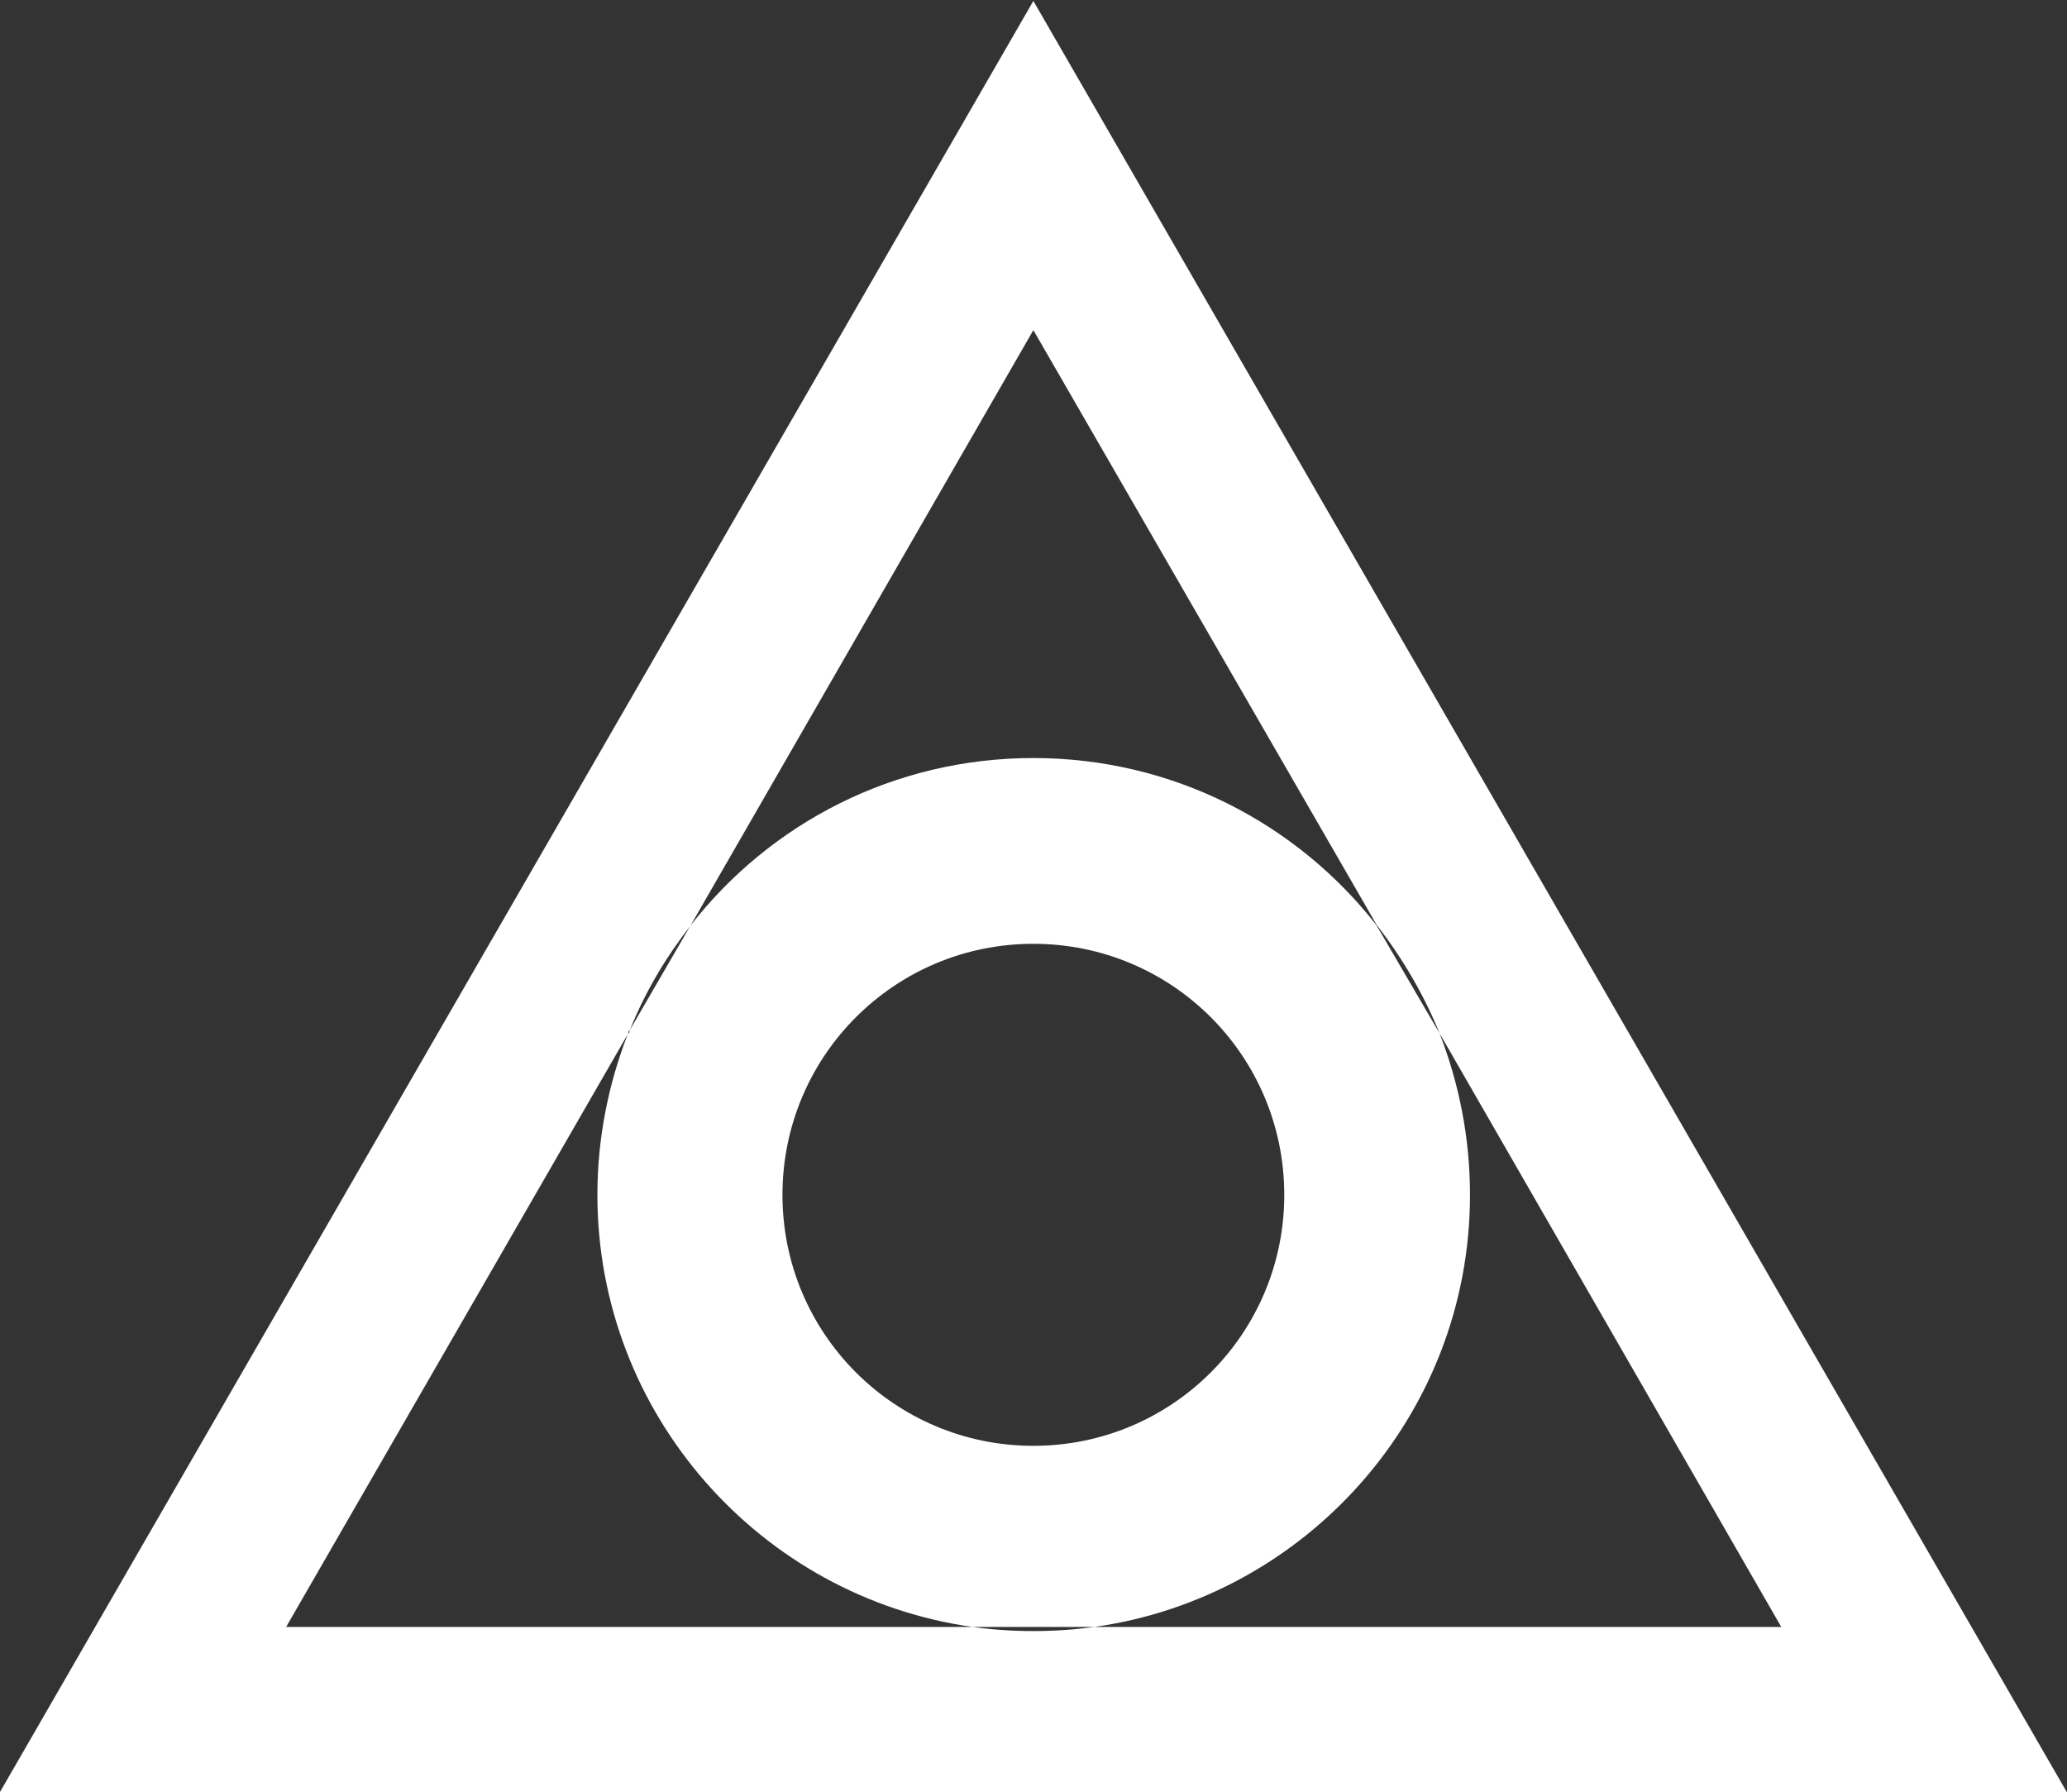
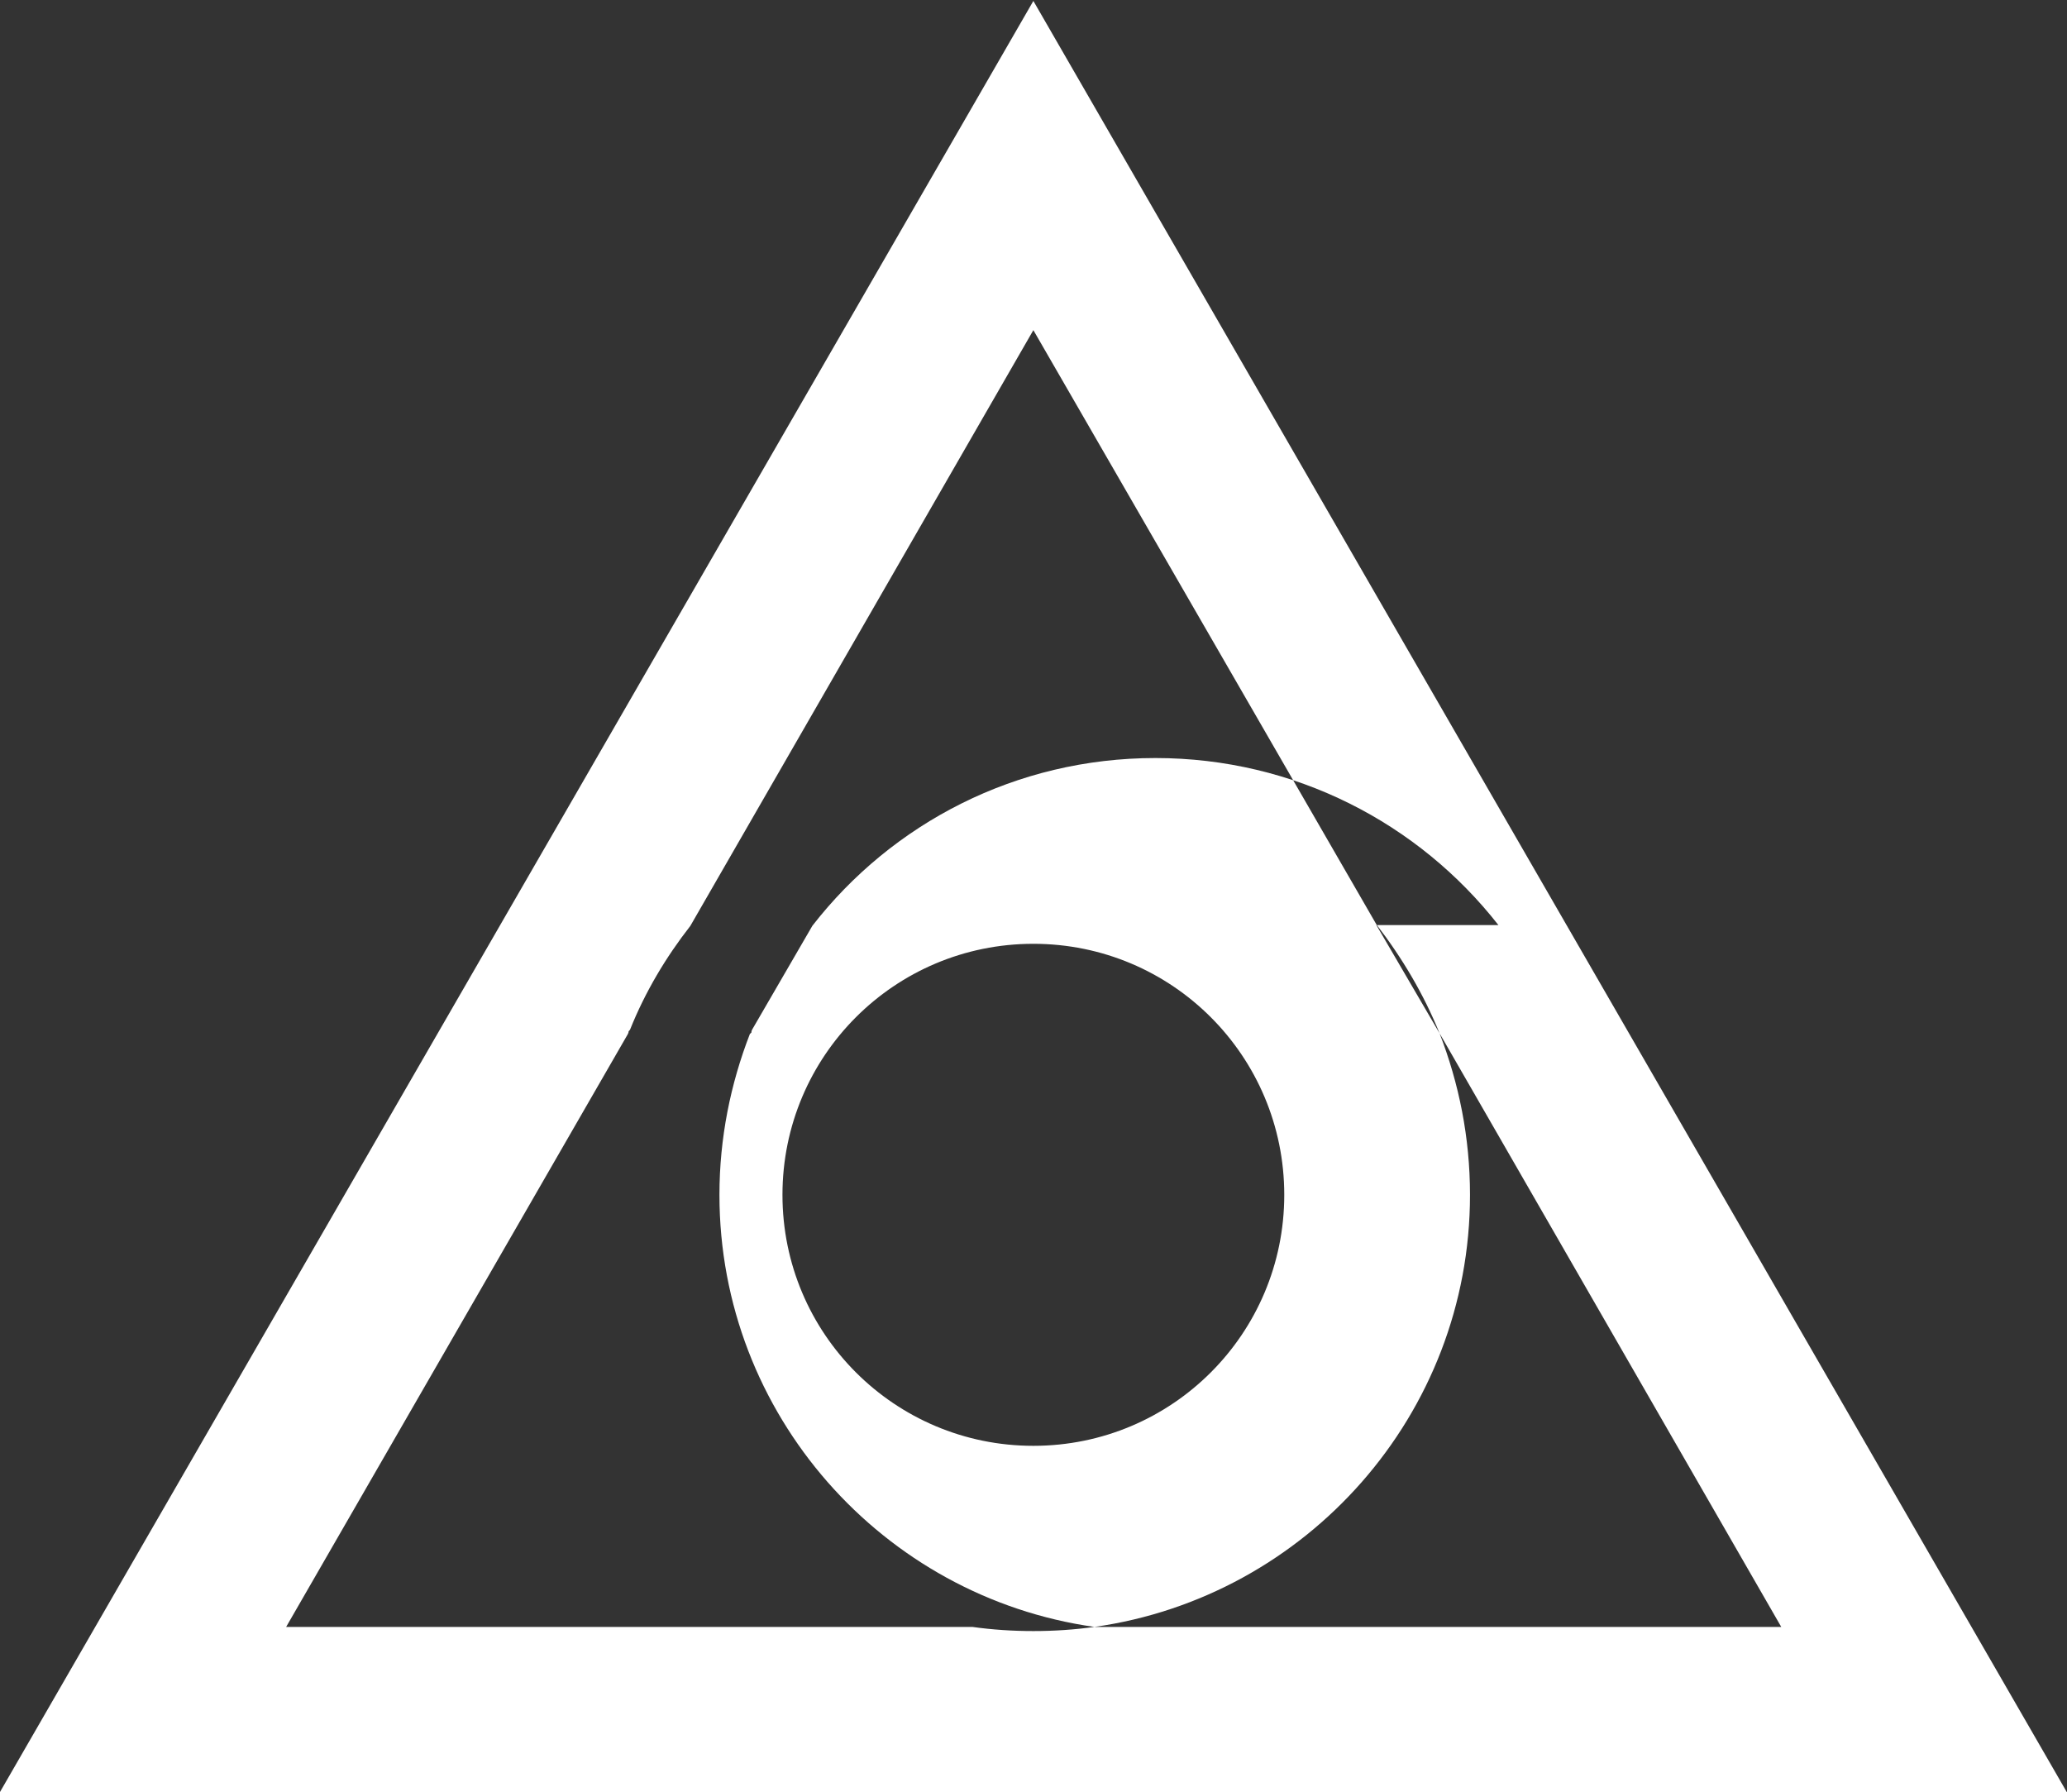
<svg xmlns="http://www.w3.org/2000/svg" version="1.2" viewBox="0 0 1548 1342" width="1548" height="1342">
  <rect x="0" y="0" width="1548" height="1342" fill="#333333" stroke="none" />
  <title>1177</title>
  <style>
		.s0 { fill: #ffffff } 
	</style>
-   <path id="path11" fill-rule="evenodd" class="s0" d="m1547.8 1341.8h-1547.8l773.9-1341.1zm-1333.5-123.6h513.9q22.3 3.1 45.7 3.1 23.4 0 45.7-3.1h514.4l-255.9-444.5c-12-29.6-28.1-56.6-47.3-81.5l-256.9-445-256.9 446.1c-18.2 23.3-33.8 49.3-45.2 77.8l-1 1.1q0 1-0.6 2.1zm816.5-525.5l47.3 81c14.5 37.4 22.8 77.9 22.8 121 0 164.6-122.5 301.1-281.3 323.5h-91.4c-158.3-22.4-280.8-158.9-280.8-323.5 0-42.6 8.3-83.1 22.8-120.5l1.1-1q0-1.1 0.5-2.1l45.2-77.9c59.7-76.8 152.6-125.6 256.9-125.6 104.3 0 197.2 48.8 256.9 125.1zm-69 202c0-104-84-188-187.9-188-103.9 0-187.9 84-187.9 188 0 103.9 84 187.9 187.9 187.9 103.9 0 187.9-84 187.9-187.9z" />
+   <path id="path11" fill-rule="evenodd" class="s0" d="m1547.8 1341.8h-1547.8l773.9-1341.1zm-1333.5-123.6h513.9q22.3 3.1 45.7 3.1 23.4 0 45.7-3.1h514.4l-255.9-444.5c-12-29.6-28.1-56.6-47.3-81.5l-256.9-445-256.9 446.1c-18.2 23.3-33.8 49.3-45.2 77.8l-1 1.1q0 1-0.6 2.1zm816.5-525.5l47.3 81c14.5 37.4 22.8 77.9 22.8 121 0 164.6-122.5 301.1-281.3 323.5c-158.3-22.4-280.8-158.9-280.8-323.5 0-42.6 8.3-83.1 22.8-120.5l1.1-1q0-1.1 0.5-2.1l45.2-77.9c59.7-76.8 152.6-125.6 256.9-125.6 104.3 0 197.2 48.8 256.9 125.1zm-69 202c0-104-84-188-187.9-188-103.9 0-187.9 84-187.9 188 0 103.9 84 187.9 187.9 187.9 103.9 0 187.9-84 187.9-187.9z" />
</svg>